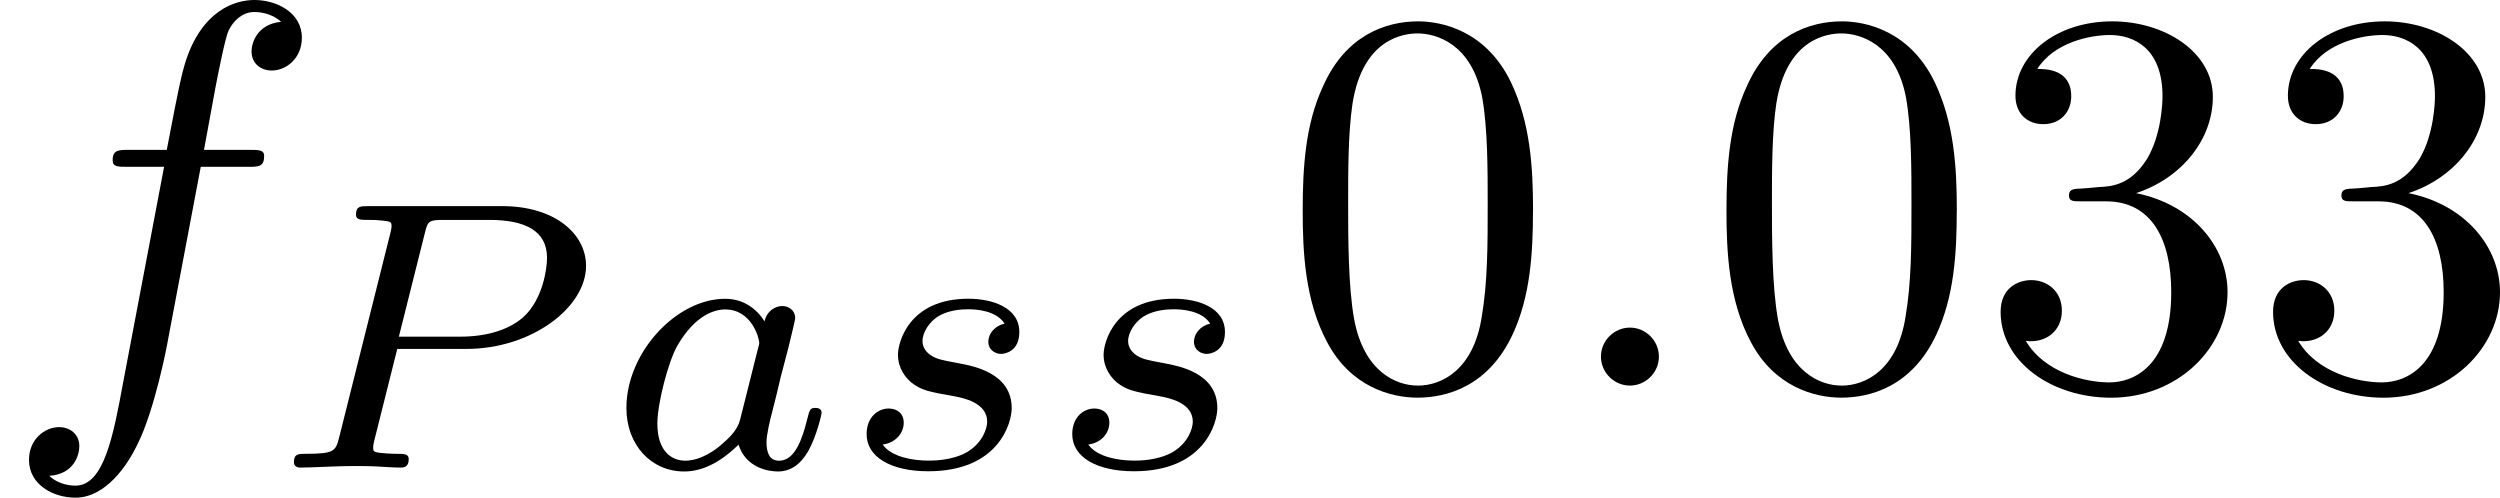
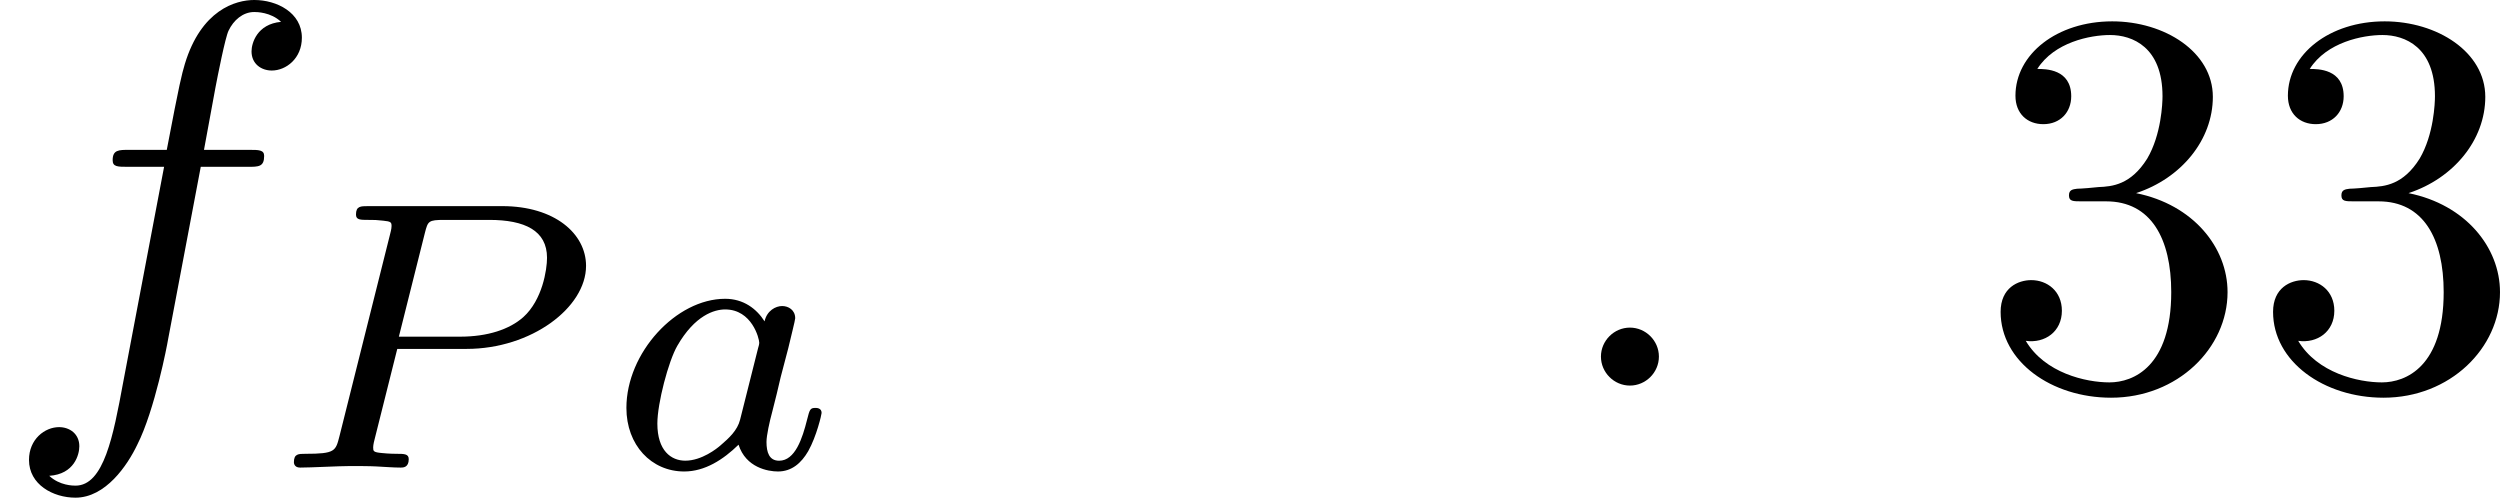
<svg xmlns="http://www.w3.org/2000/svg" xmlns:xlink="http://www.w3.org/1999/xlink" height="11.375pt" version="1.1" viewBox="61.768 55.741 45.542 9.066" width="57.141pt">
  <defs>
    <path d="m1.913 -0.528c0 -0.289 -0.239 -0.528 -0.528 -0.528s-0.528 0.239 -0.528 0.528s0.239 0.528 0.528 0.528s0.528 -0.239 0.528 -0.528z" id="g0-58" />
    <path d="m3.656 -3.985h0.857c0.199 0 0.299 0 0.299 -0.199c0 -0.11 -0.1 -0.11 -0.269 -0.11h-0.827l0.209 -1.136c0.04 -0.209 0.179 -0.917 0.239 -1.036c0.09 -0.189 0.259 -0.339 0.468 -0.339c0.04 0 0.299 0 0.488 0.179c-0.438 0.04 -0.538 0.389 -0.538 0.538c0 0.229 0.179 0.349 0.369 0.349c0.259 0 0.548 -0.219 0.548 -0.598c0 -0.458 -0.458 -0.687 -0.867 -0.687c-0.339 0 -0.966 0.179 -1.265 1.166c-0.06 0.209 -0.09 0.309 -0.329 1.564h-0.687c-0.189 0 -0.299 0 -0.299 0.189c0 0.12 0.09 0.12 0.279 0.12h0.658l-0.747 3.935c-0.179 0.966 -0.349 1.873 -0.867 1.873c-0.04 0 -0.289 0 -0.478 -0.179c0.458 -0.03 0.548 -0.389 0.548 -0.538c0 -0.229 -0.179 -0.349 -0.369 -0.349c-0.259 0 -0.548 0.219 -0.548 0.598c0 0.448 0.438 0.687 0.847 0.687c0.548 0 0.946 -0.588 1.126 -0.966c0.319 -0.628 0.548 -1.833 0.558 -1.903l0.598 -3.158z" id="g0-102" />
-     <path d="m4.583 -3.188c0 -0.797 -0.05 -1.594 -0.399 -2.331c-0.458 -0.956 -1.275 -1.116 -1.694 -1.116c-0.598 0 -1.325 0.259 -1.734 1.186c-0.319 0.687 -0.369 1.465 -0.369 2.262c0 0.747 0.04 1.644 0.448 2.401c0.428 0.807 1.156 1.006 1.644 1.006c0.538 0 1.295 -0.209 1.734 -1.156c0.319 -0.687 0.369 -1.465 0.369 -2.252zm-2.102 3.188c-0.389 0 -0.976 -0.249 -1.156 -1.205c-0.11 -0.598 -0.11 -1.514 -0.11 -2.102c0 -0.638 0 -1.295 0.08 -1.833c0.189 -1.186 0.936 -1.275 1.186 -1.275c0.329 0 0.986 0.179 1.176 1.166c0.1 0.558 0.1 1.315 0.1 1.943c0 0.747 0 1.425 -0.11 2.062c-0.149 0.946 -0.717 1.245 -1.166 1.245z" id="g2-48" />
    <path d="m2.889 -3.507c0.817 -0.269 1.395 -0.966 1.395 -1.753c0 -0.817 -0.877 -1.375 -1.833 -1.375c-1.006 0 -1.763 0.598 -1.763 1.355c0 0.329 0.219 0.518 0.508 0.518c0.309 0 0.508 -0.219 0.508 -0.508c0 -0.498 -0.468 -0.498 -0.618 -0.498c0.309 -0.488 0.966 -0.618 1.325 -0.618c0.408 0 0.956 0.219 0.956 1.116c0 0.12 -0.02 0.697 -0.279 1.136c-0.299 0.478 -0.638 0.508 -0.887 0.518c-0.08 0.01 -0.319 0.03 -0.389 0.03c-0.08 0.01 -0.149 0.02 -0.149 0.12c0 0.11 0.07 0.11 0.239 0.11h0.438c0.817 0 1.186 0.677 1.186 1.654c0 1.355 -0.687 1.644 -1.126 1.644c-0.428 0 -1.176 -0.169 -1.524 -0.757c0.349 0.05 0.658 -0.169 0.658 -0.548c0 -0.359 -0.269 -0.558 -0.558 -0.558c-0.239 0 -0.558 0.139 -0.558 0.578c0 0.907 0.927 1.564 2.012 1.564c1.215 0 2.122 -0.907 2.122 -1.923c0 -0.817 -0.628 -1.594 -1.664 -1.803z" id="g2-51" />
    <path d="m2.378 -2.162h1.262c1.179 0 2.176 -0.753 2.176 -1.513c0 -0.586 -0.572 -1.088 -1.527 -1.088h-2.441c-0.139 0 -0.223 0 -0.223 0.153c0 0.098 0.077 0.098 0.23 0.098c0.112 0 0.139 0 0.265 0.014c0.139 0.014 0.153 0.028 0.153 0.098c0 0.014 0 0.049 -0.028 0.153l-0.921 3.675c-0.07 0.272 -0.077 0.321 -0.621 0.321c-0.126 0 -0.209 0 -0.209 0.153c0 0.007 0 0.098 0.112 0.098c0.202 0 0.704 -0.028 0.907 -0.028c0.119 0 0.363 0 0.481 0.007c0.139 0.007 0.314 0.021 0.446 0.021c0.042 0 0.146 0 0.146 -0.153c0 -0.098 -0.084 -0.098 -0.223 -0.098c-0.007 0 -0.139 0 -0.265 -0.014c-0.16 -0.014 -0.16 -0.035 -0.16 -0.105c0 -0.007 0 -0.049 0.028 -0.153l0.411 -1.639zm0.502 -2.113c0.056 -0.216 0.063 -0.237 0.356 -0.237h0.816c0.649 0 1.053 0.195 1.053 0.69c0 0.216 -0.084 0.767 -0.432 1.081c-0.251 0.223 -0.649 0.356 -1.151 0.356h-1.116l0.474 -1.89z" id="g1-80" />
    <path d="m2.943 -2.664c-0.146 -0.23 -0.384 -0.411 -0.718 -0.411c-0.893 0 -1.799 0.983 -1.799 1.988c0 0.676 0.453 1.158 1.053 1.158c0.377 0 0.711 -0.216 0.99 -0.488c0.133 0.418 0.537 0.488 0.718 0.488c0.251 0 0.425 -0.153 0.551 -0.37c0.153 -0.272 0.244 -0.669 0.244 -0.697c0 -0.091 -0.091 -0.091 -0.112 -0.091c-0.098 0 -0.105 0.028 -0.153 0.216c-0.084 0.335 -0.216 0.746 -0.509 0.746c-0.181 0 -0.23 -0.153 -0.23 -0.342c0 -0.119 0.056 -0.37 0.105 -0.551c0.049 -0.188 0.119 -0.474 0.153 -0.628l0.139 -0.53c0.042 -0.181 0.126 -0.509 0.126 -0.544c0 -0.153 -0.126 -0.223 -0.237 -0.223c-0.119 0 -0.279 0.084 -0.321 0.279zm-0.446 1.792c-0.049 0.195 -0.202 0.335 -0.356 0.467c-0.063 0.056 -0.342 0.279 -0.642 0.279c-0.258 0 -0.509 -0.181 -0.509 -0.676c0 -0.37 0.202 -1.137 0.363 -1.416c0.321 -0.558 0.676 -0.663 0.872 -0.663c0.488 0 0.621 0.53 0.621 0.607c0 0.028 -0.014 0.077 -0.021 0.098l-0.328 1.304z" id="g1-97" />
-     <path d="m3.006 -2.622c-0.181 0.042 -0.293 0.188 -0.293 0.328c0 0.16 0.139 0.223 0.23 0.223c0.07 0 0.335 -0.042 0.335 -0.398c0 -0.453 -0.502 -0.607 -0.928 -0.607c-1.088 0 -1.283 0.802 -1.283 1.018c0 0.258 0.146 0.425 0.244 0.509c0.181 0.139 0.307 0.167 0.788 0.251c0.146 0.028 0.593 0.112 0.593 0.46c0 0.119 -0.077 0.384 -0.37 0.558c-0.272 0.153 -0.614 0.153 -0.697 0.153c-0.279 0 -0.676 -0.063 -0.837 -0.293c0.23 -0.028 0.384 -0.202 0.384 -0.398c0 -0.174 -0.126 -0.258 -0.272 -0.258c-0.202 0 -0.404 0.16 -0.404 0.467c0 0.418 0.446 0.676 1.123 0.676c1.283 0 1.52 -0.879 1.52 -1.151c0 -0.642 -0.704 -0.767 -0.962 -0.816c-0.063 -0.014 -0.237 -0.042 -0.279 -0.056c-0.258 -0.049 -0.384 -0.195 -0.384 -0.349c0 -0.16 0.126 -0.349 0.279 -0.446c0.188 -0.119 0.432 -0.133 0.551 -0.133c0.146 0 0.509 0.021 0.663 0.258z" id="g1-115" />
  </defs>
  <g id="page1">
    <use x="61.768" xlink:href="#g0-102" y="62.765" />
    <use x="66.628" xlink:href="#g1-80" y="64.259" />
    <use x="72.753" xlink:href="#g1-97" y="64.259" />
    <use x="77.059" xlink:href="#g1-115" y="64.259" />
    <use x="80.805" xlink:href="#g1-115" y="64.259" />
    <use x="85.112" xlink:href="#g2-48" y="62.765" />
    <use x="90.075" xlink:href="#g0-58" y="62.765" />
    <use x="92.832" xlink:href="#g2-48" y="62.765" />
    <use x="97.795" xlink:href="#g2-51" y="62.765" />
    <use x="102.758" xlink:href="#g2-51" y="62.765" />
  </g>
</svg>